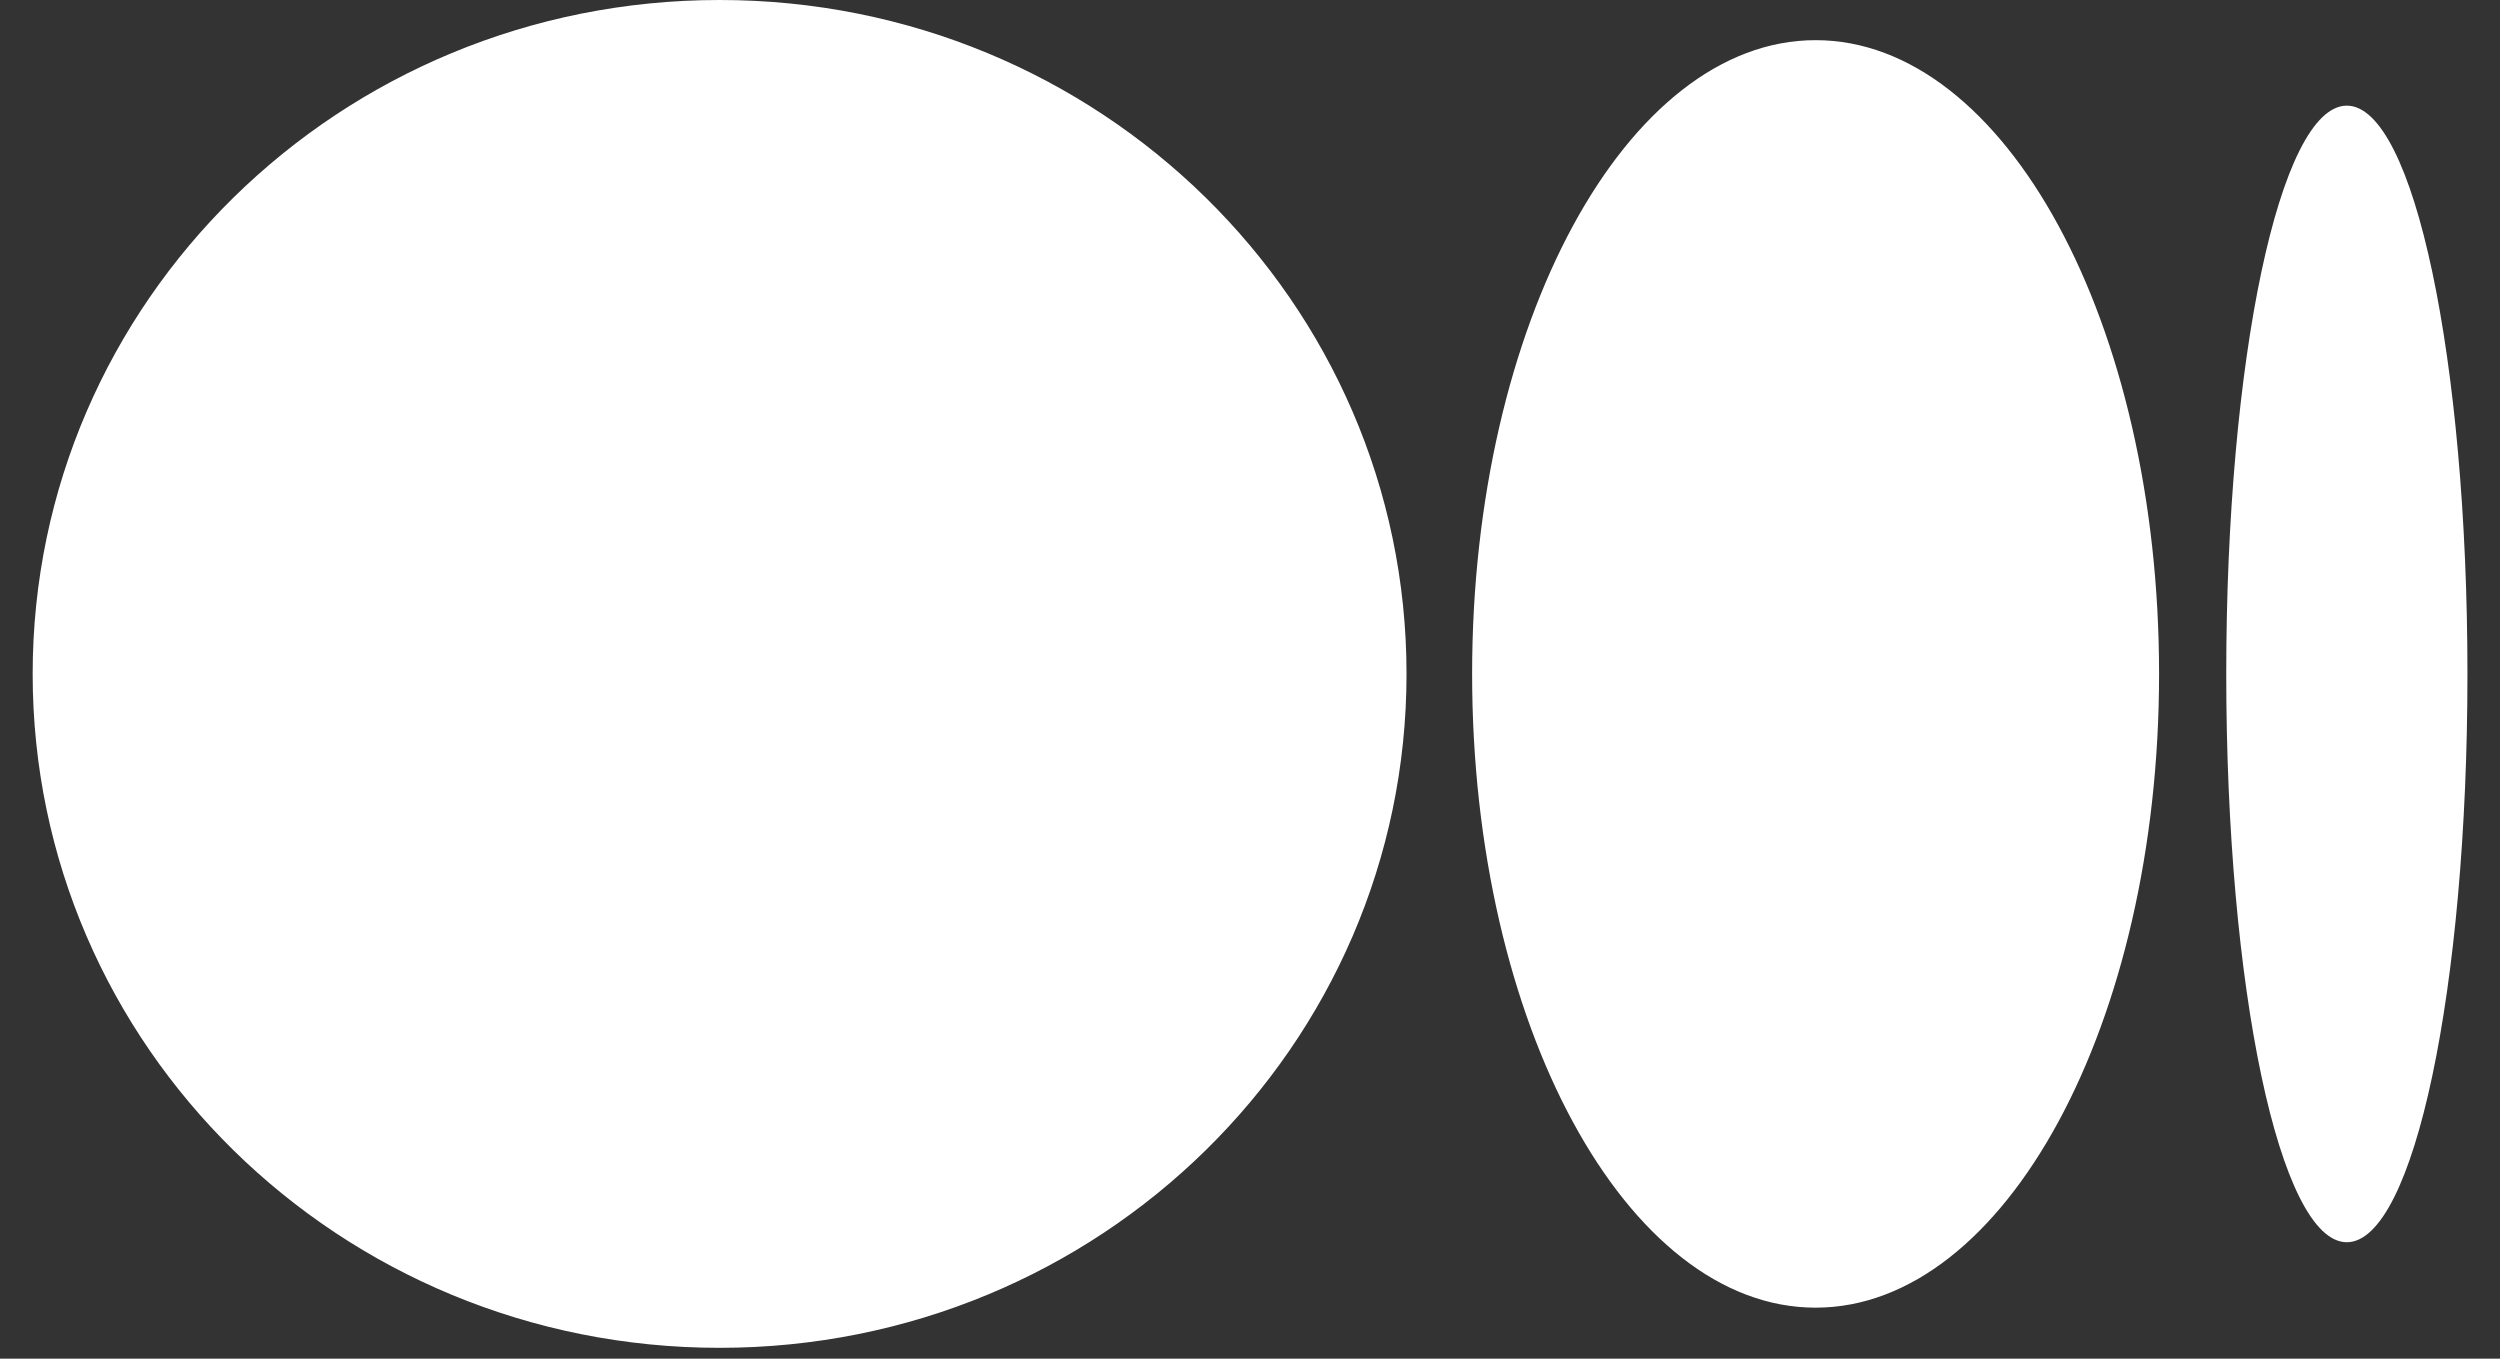
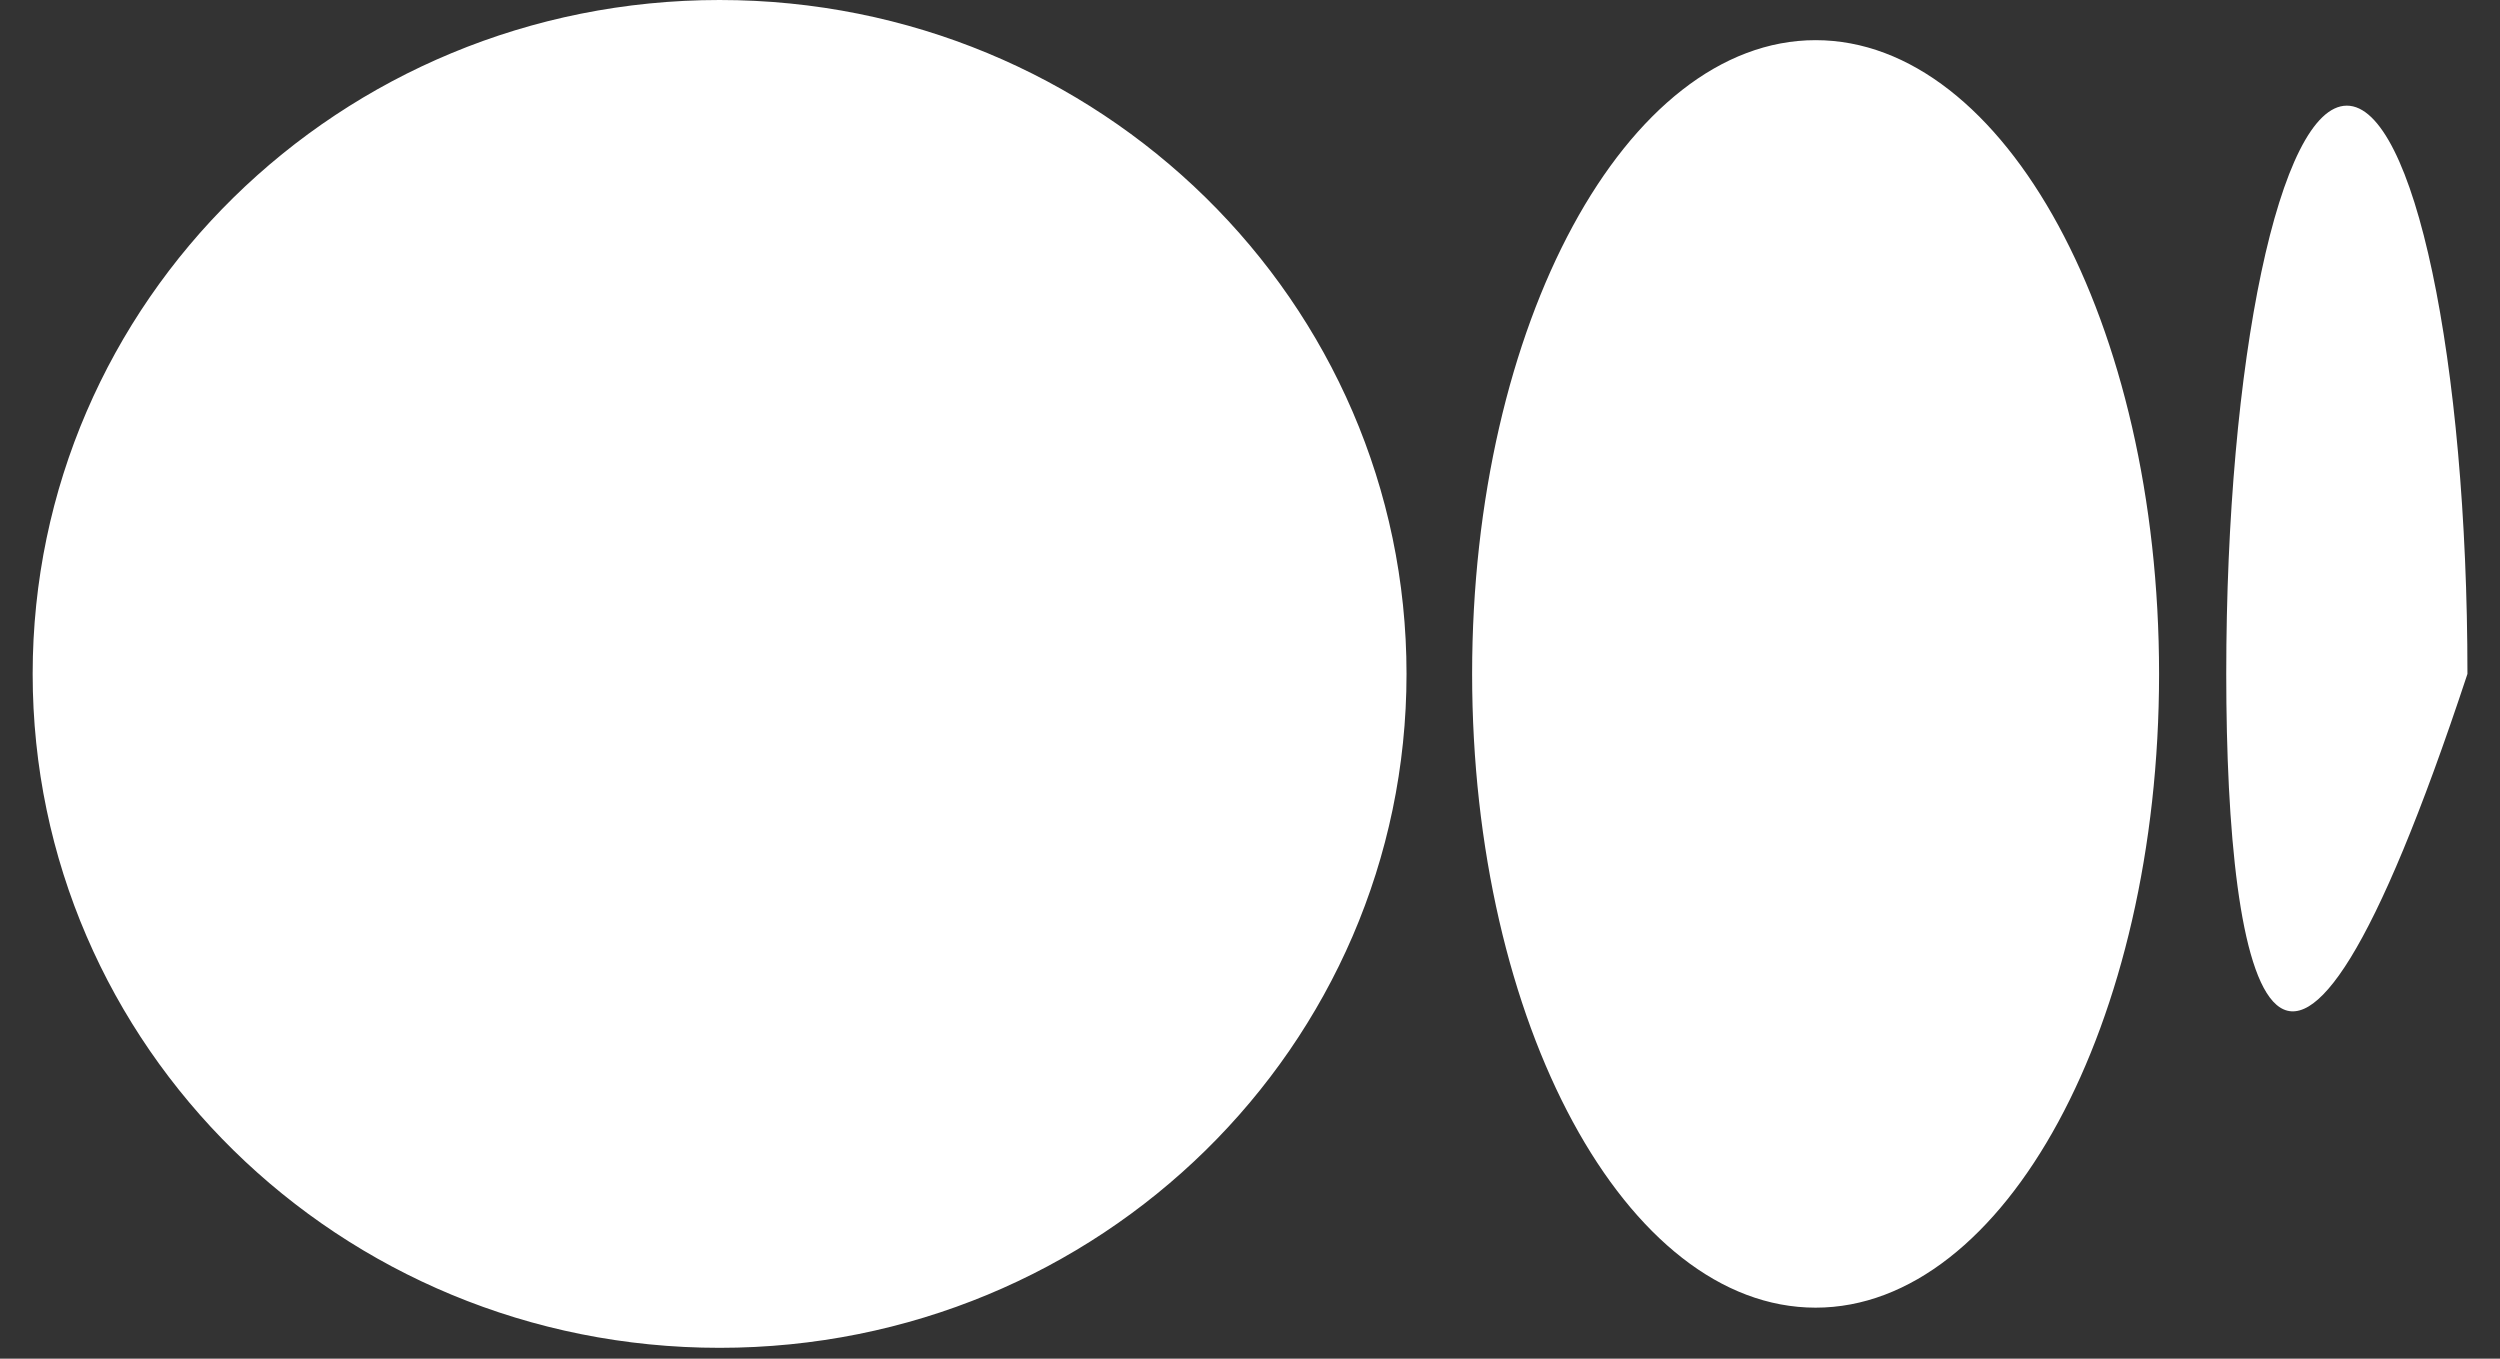
<svg xmlns="http://www.w3.org/2000/svg" width="46" height="25" viewBox="0 0 46 25" fill="none">
  <rect x="0" y="0" width="46" height="25" fill="#333333" stroke="none" />
-   <path d="M25.88 12.4C25.88 19.244 20.234 24.8 13.24 24.8C6.246 24.8 0.601 19.244 0.601 12.4C0.601 5.557 6.246 0 13.24 0C20.234 0 25.88 5.557 25.88 12.4ZM39.727 12.4C39.727 18.833 36.89 24.061 33.407 24.061C29.924 24.061 27.087 18.833 27.087 12.4C27.087 5.968 29.924 0.739 33.407 0.739C36.89 0.739 39.727 5.94 39.727 12.4ZM45.401 12.4C45.401 18.176 44.417 22.857 43.182 22.857C41.946 22.857 40.963 18.176 40.963 12.4C40.963 6.625 41.946 1.944 43.182 1.944C44.417 1.944 45.401 6.625 45.401 12.4Z" fill="white" />
+   <path d="M25.88 12.4C25.88 19.244 20.234 24.8 13.24 24.8C6.246 24.8 0.601 19.244 0.601 12.4C0.601 5.557 6.246 0 13.24 0C20.234 0 25.88 5.557 25.88 12.4ZM39.727 12.4C39.727 18.833 36.89 24.061 33.407 24.061C29.924 24.061 27.087 18.833 27.087 12.4C27.087 5.968 29.924 0.739 33.407 0.739C36.89 0.739 39.727 5.94 39.727 12.4ZM45.401 12.4C41.946 22.857 40.963 18.176 40.963 12.4C40.963 6.625 41.946 1.944 43.182 1.944C44.417 1.944 45.401 6.625 45.401 12.4Z" fill="white" />
</svg>